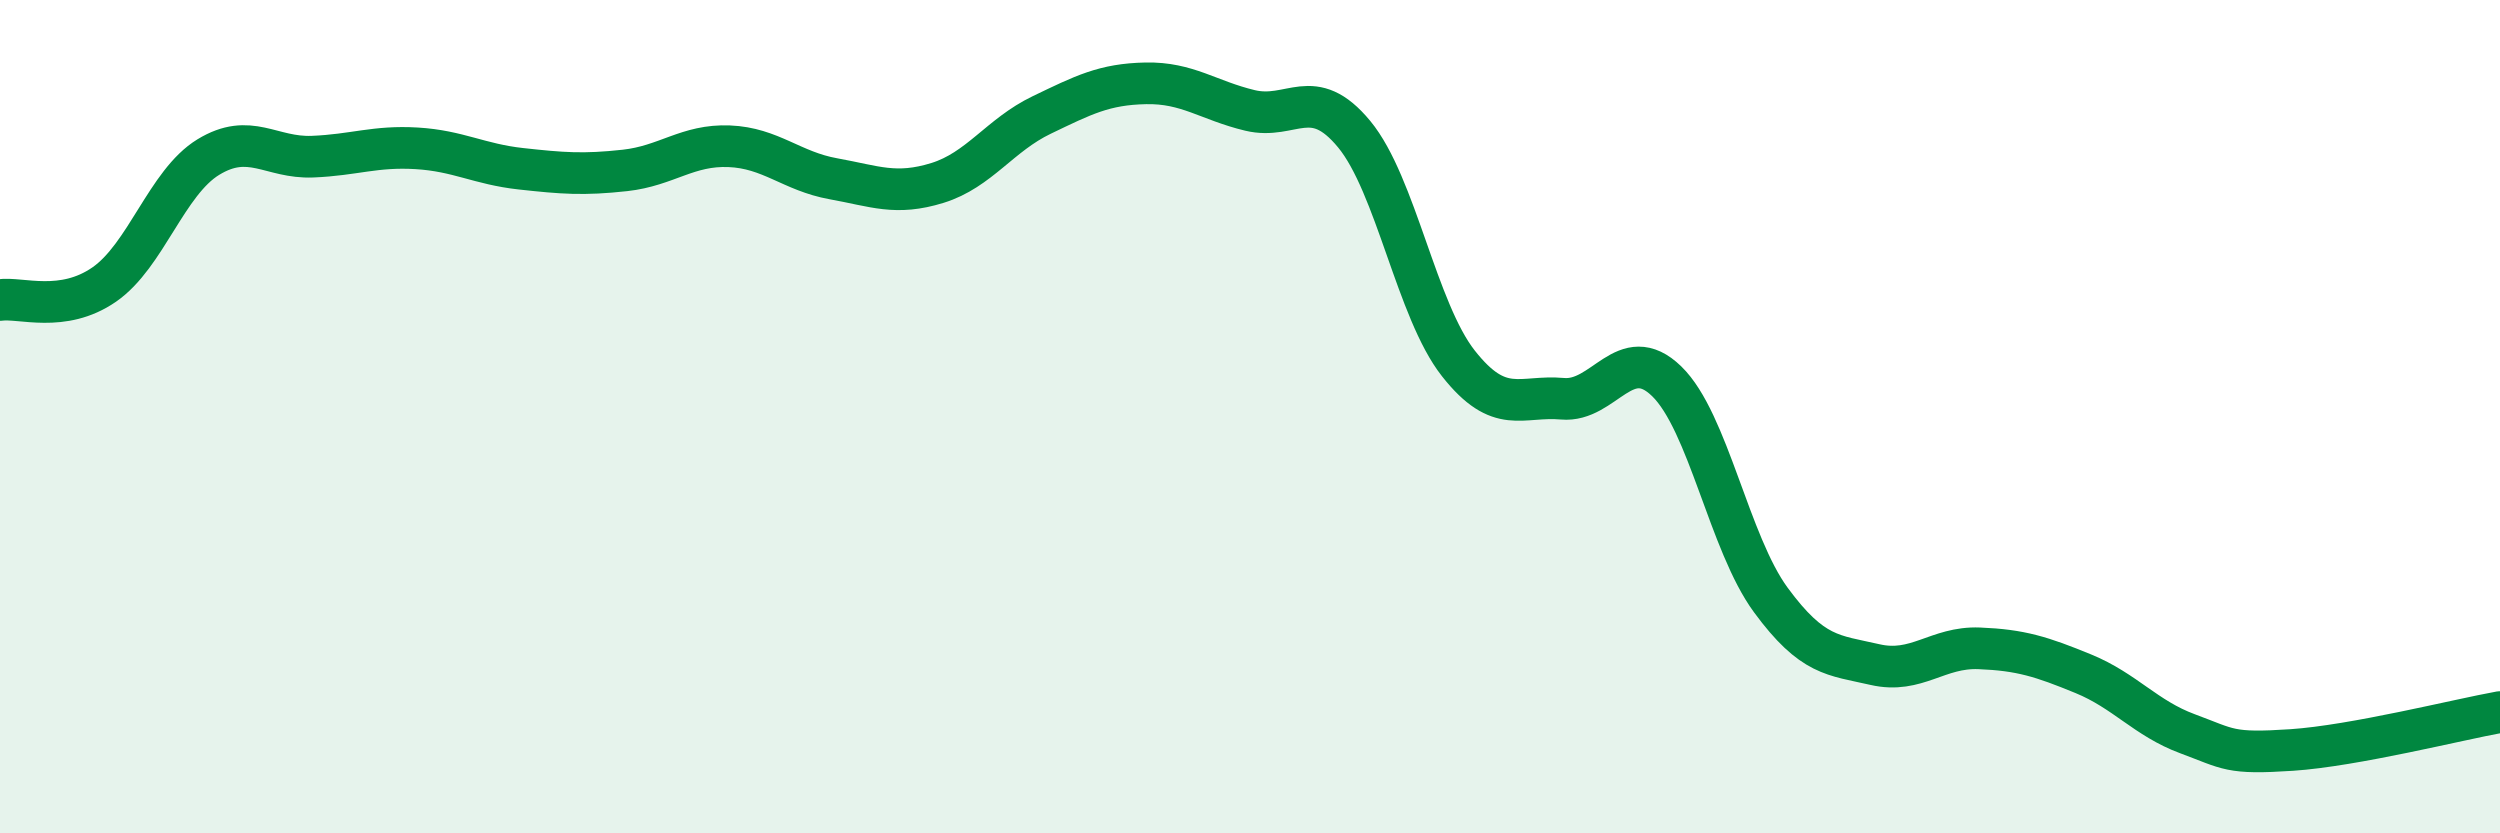
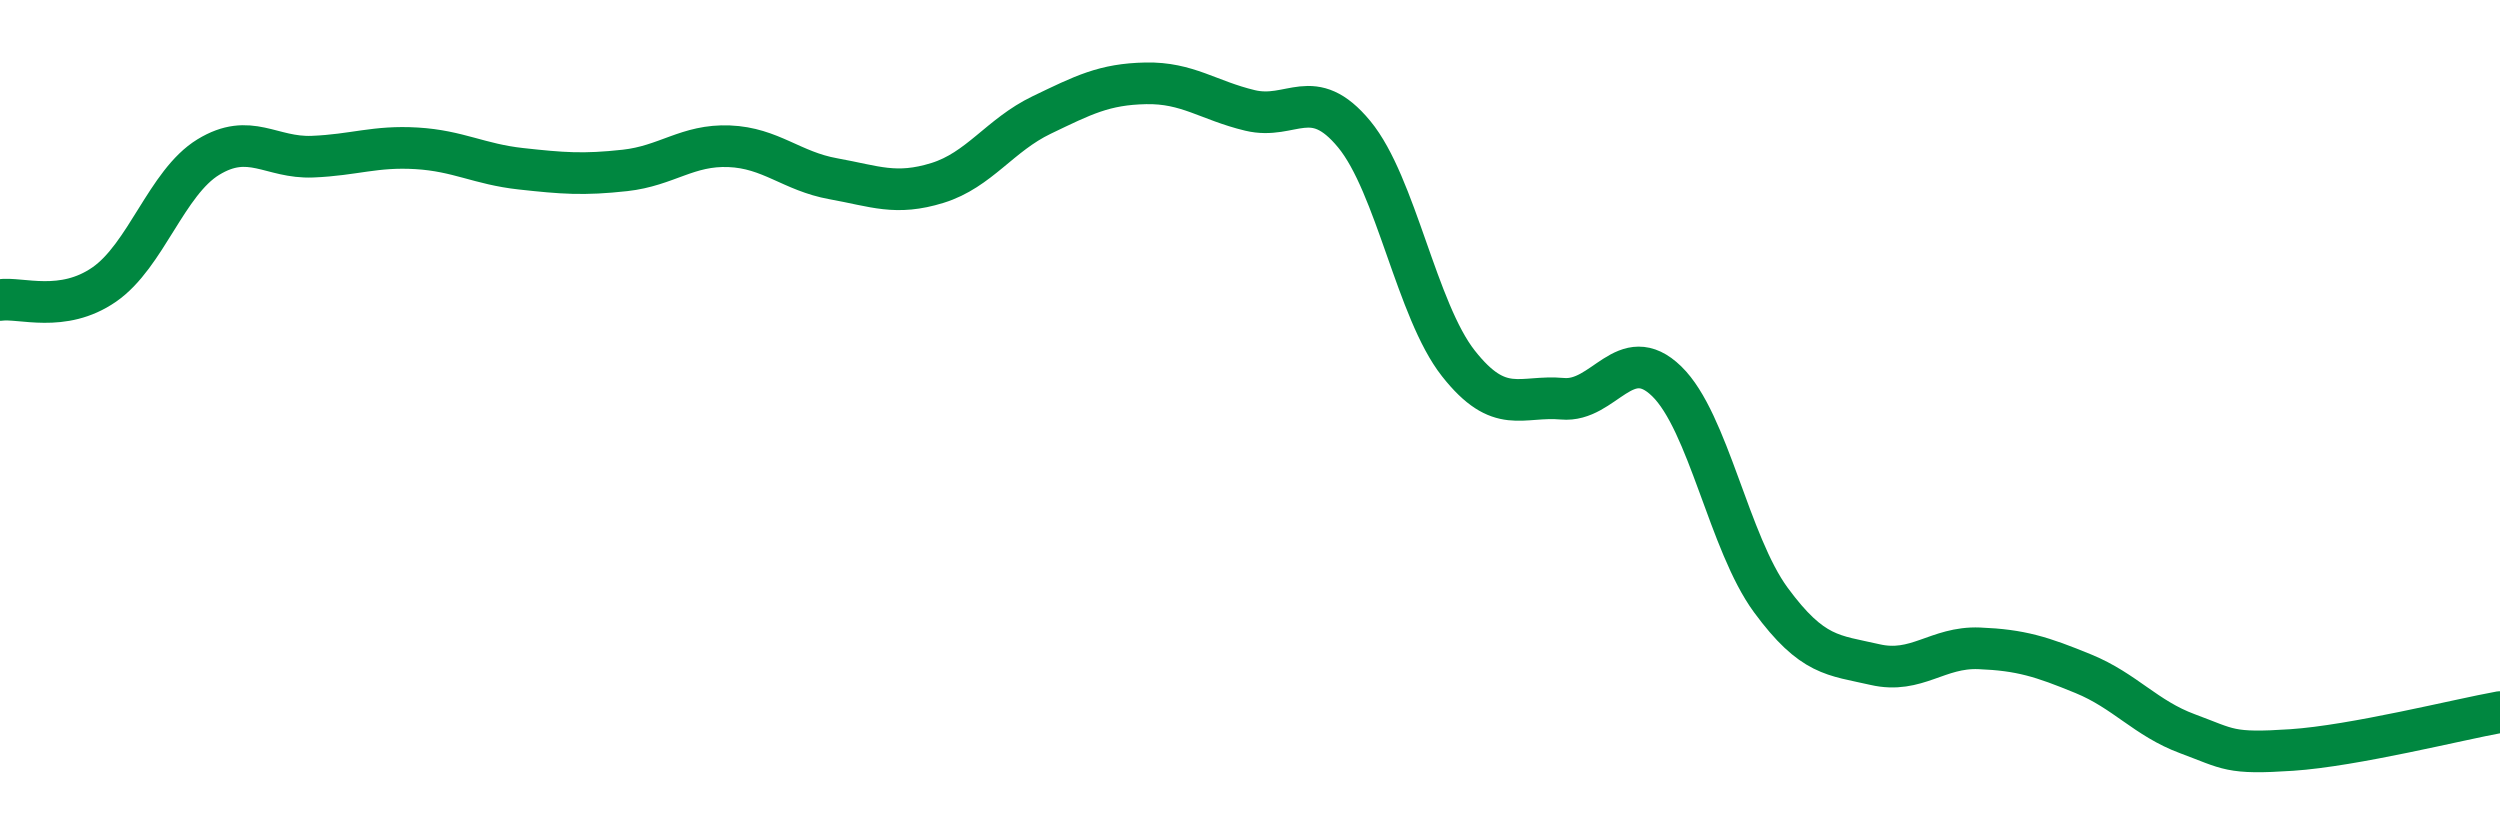
<svg xmlns="http://www.w3.org/2000/svg" width="60" height="20" viewBox="0 0 60 20">
-   <path d="M 0,7.2 C 0.5,7.13 1.5,7.52 2.5,6.83 C 3.5,6.14 4,4.38 5,3.77 C 6,3.16 6.5,3.8 7.5,3.76 C 8.5,3.72 9,3.5 10,3.56 C 11,3.62 11.5,3.94 12.5,4.05 C 13.5,4.16 14,4.2 15,4.09 C 16,3.98 16.5,3.47 17.5,3.51 C 18.5,3.55 19,4.11 20,4.29 C 21,4.47 21.5,4.7 22.5,4.39 C 23.5,4.08 24,3.24 25,2.76 C 26,2.28 26.5,2.02 27.5,2 C 28.5,1.98 29,2.41 30,2.65 C 31,2.89 31.5,2.01 32.5,3.22 C 33.5,4.43 34,7.45 35,8.72 C 36,9.99 36.5,9.48 37.5,9.57 C 38.5,9.66 39,8.18 40,9.15 C 41,10.12 41.5,13.04 42.5,14.4 C 43.5,15.76 44,15.72 45,15.95 C 46,16.18 46.5,15.52 47.5,15.56 C 48.5,15.6 49,15.76 50,16.17 C 51,16.58 51.5,17.24 52.5,17.61 C 53.5,17.98 53.5,18.1 55,18 C 56.5,17.9 59,17.27 60,17.09L60 20L0 20Z" fill="#008740" opacity="0.1" stroke-linecap="round" stroke-linejoin="round" />
  <path d="M 0,7.2 C 0.5,7.13 1.5,7.52 2.5,6.83 C 3.5,6.14 4,4.38 5,3.77 C 6,3.16 6.5,3.8 7.5,3.76 C 8.5,3.72 9,3.5 10,3.56 C 11,3.62 11.5,3.94 12.5,4.05 C 13.5,4.16 14,4.2 15,4.09 C 16,3.98 16.5,3.47 17.5,3.51 C 18.5,3.55 19,4.11 20,4.29 C 21,4.47 21.5,4.7 22.5,4.39 C 23.5,4.08 24,3.24 25,2.76 C 26,2.28 26.5,2.02 27.5,2 C 28.5,1.98 29,2.41 30,2.65 C 31,2.89 31.5,2.01 32.5,3.22 C 33.5,4.43 34,7.45 35,8.72 C 36,9.99 36.5,9.48 37.5,9.57 C 38.5,9.66 39,8.18 40,9.15 C 41,10.12 41.5,13.04 42.5,14.4 C 43.5,15.76 44,15.72 45,15.95 C 46,16.18 46.5,15.52 47.5,15.56 C 48.5,15.6 49,15.76 50,16.17 C 51,16.58 51.5,17.24 52.5,17.61 C 53.5,17.98 53.5,18.1 55,18 C 56.5,17.9 59,17.27 60,17.09" stroke="#008740" stroke-width="1" fill="none" stroke-linecap="round" stroke-linejoin="round" />
</svg>